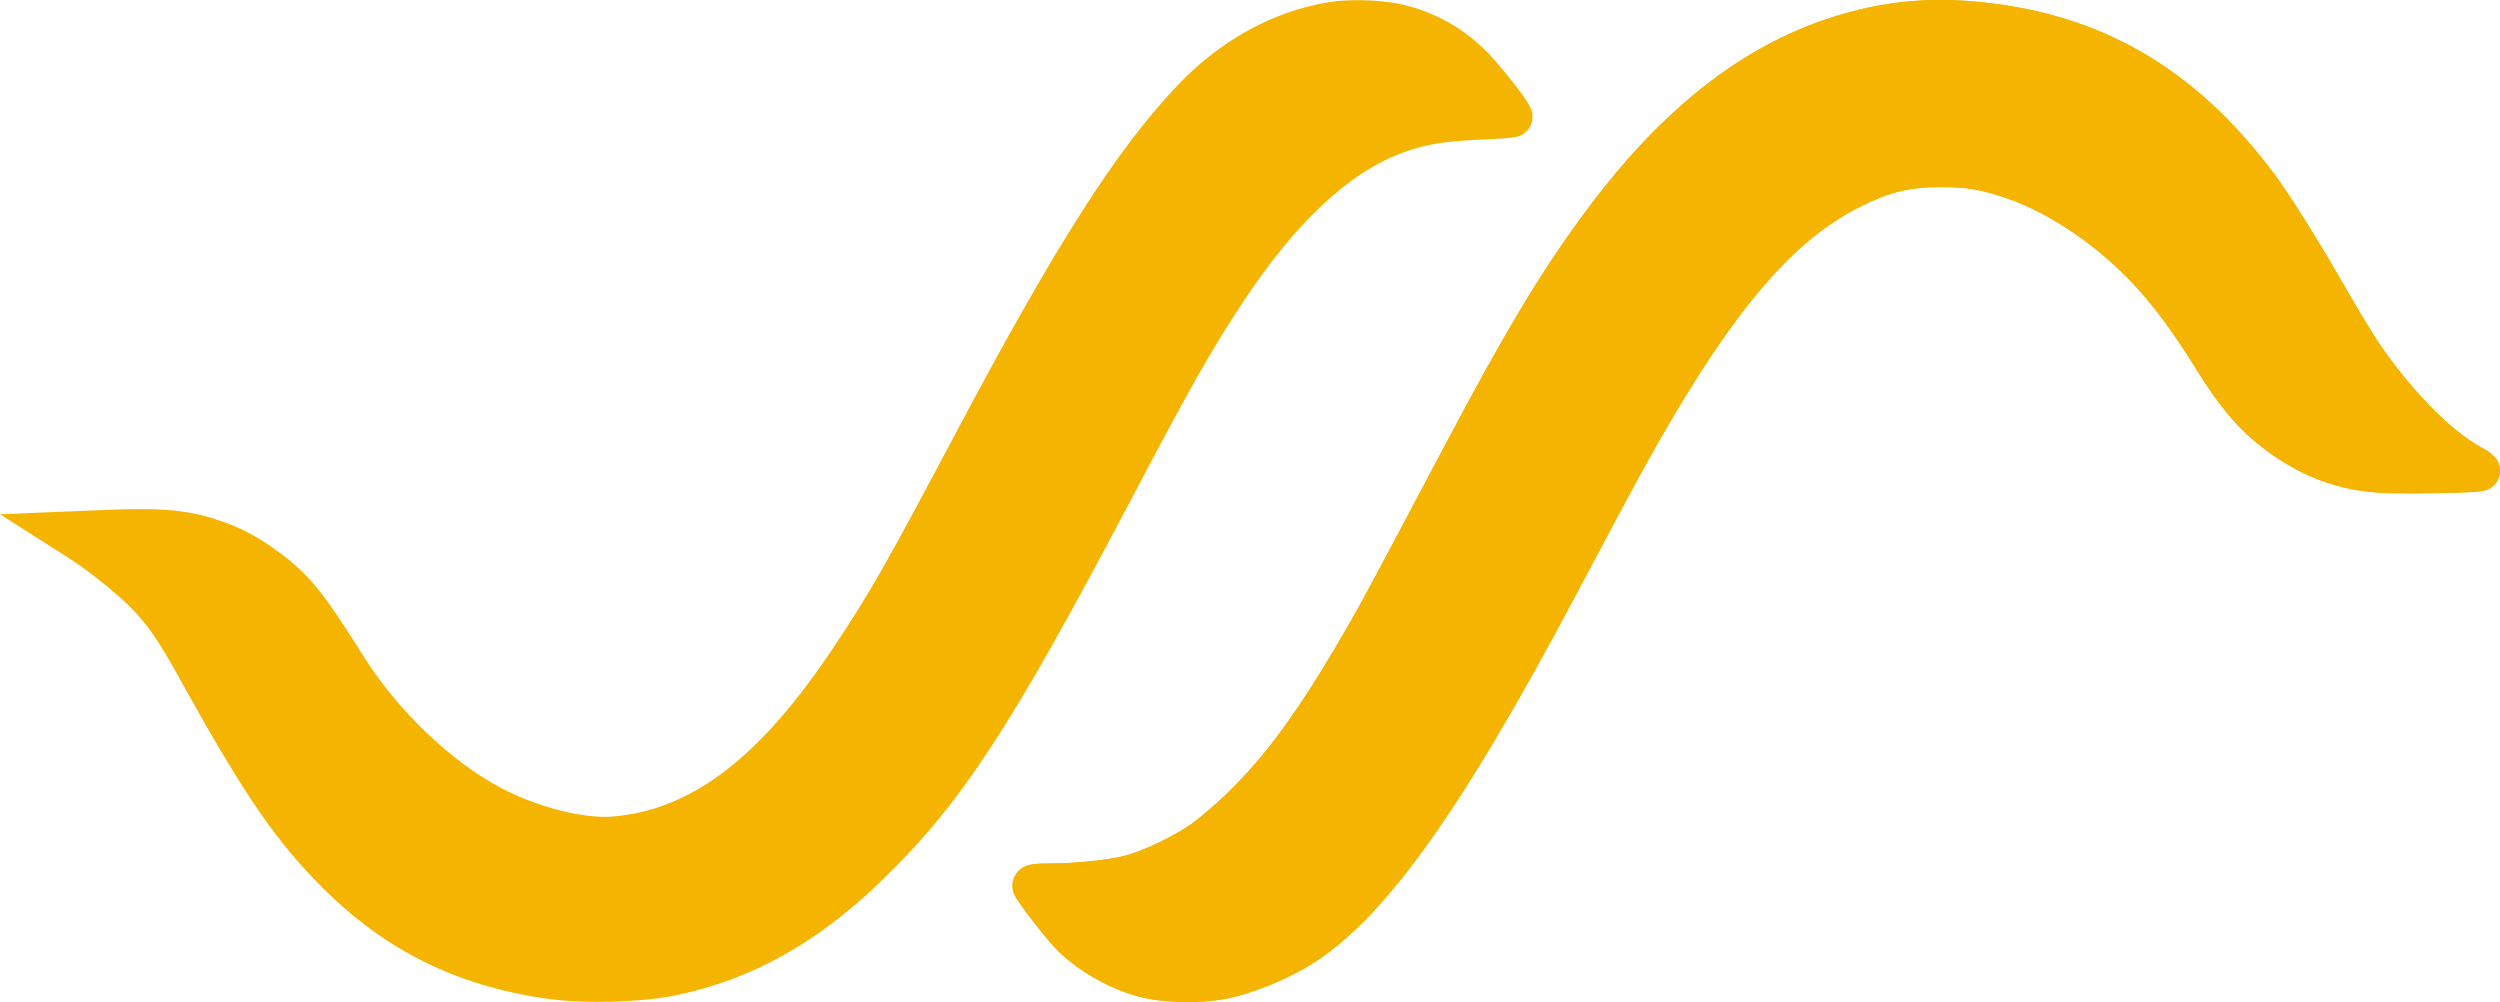
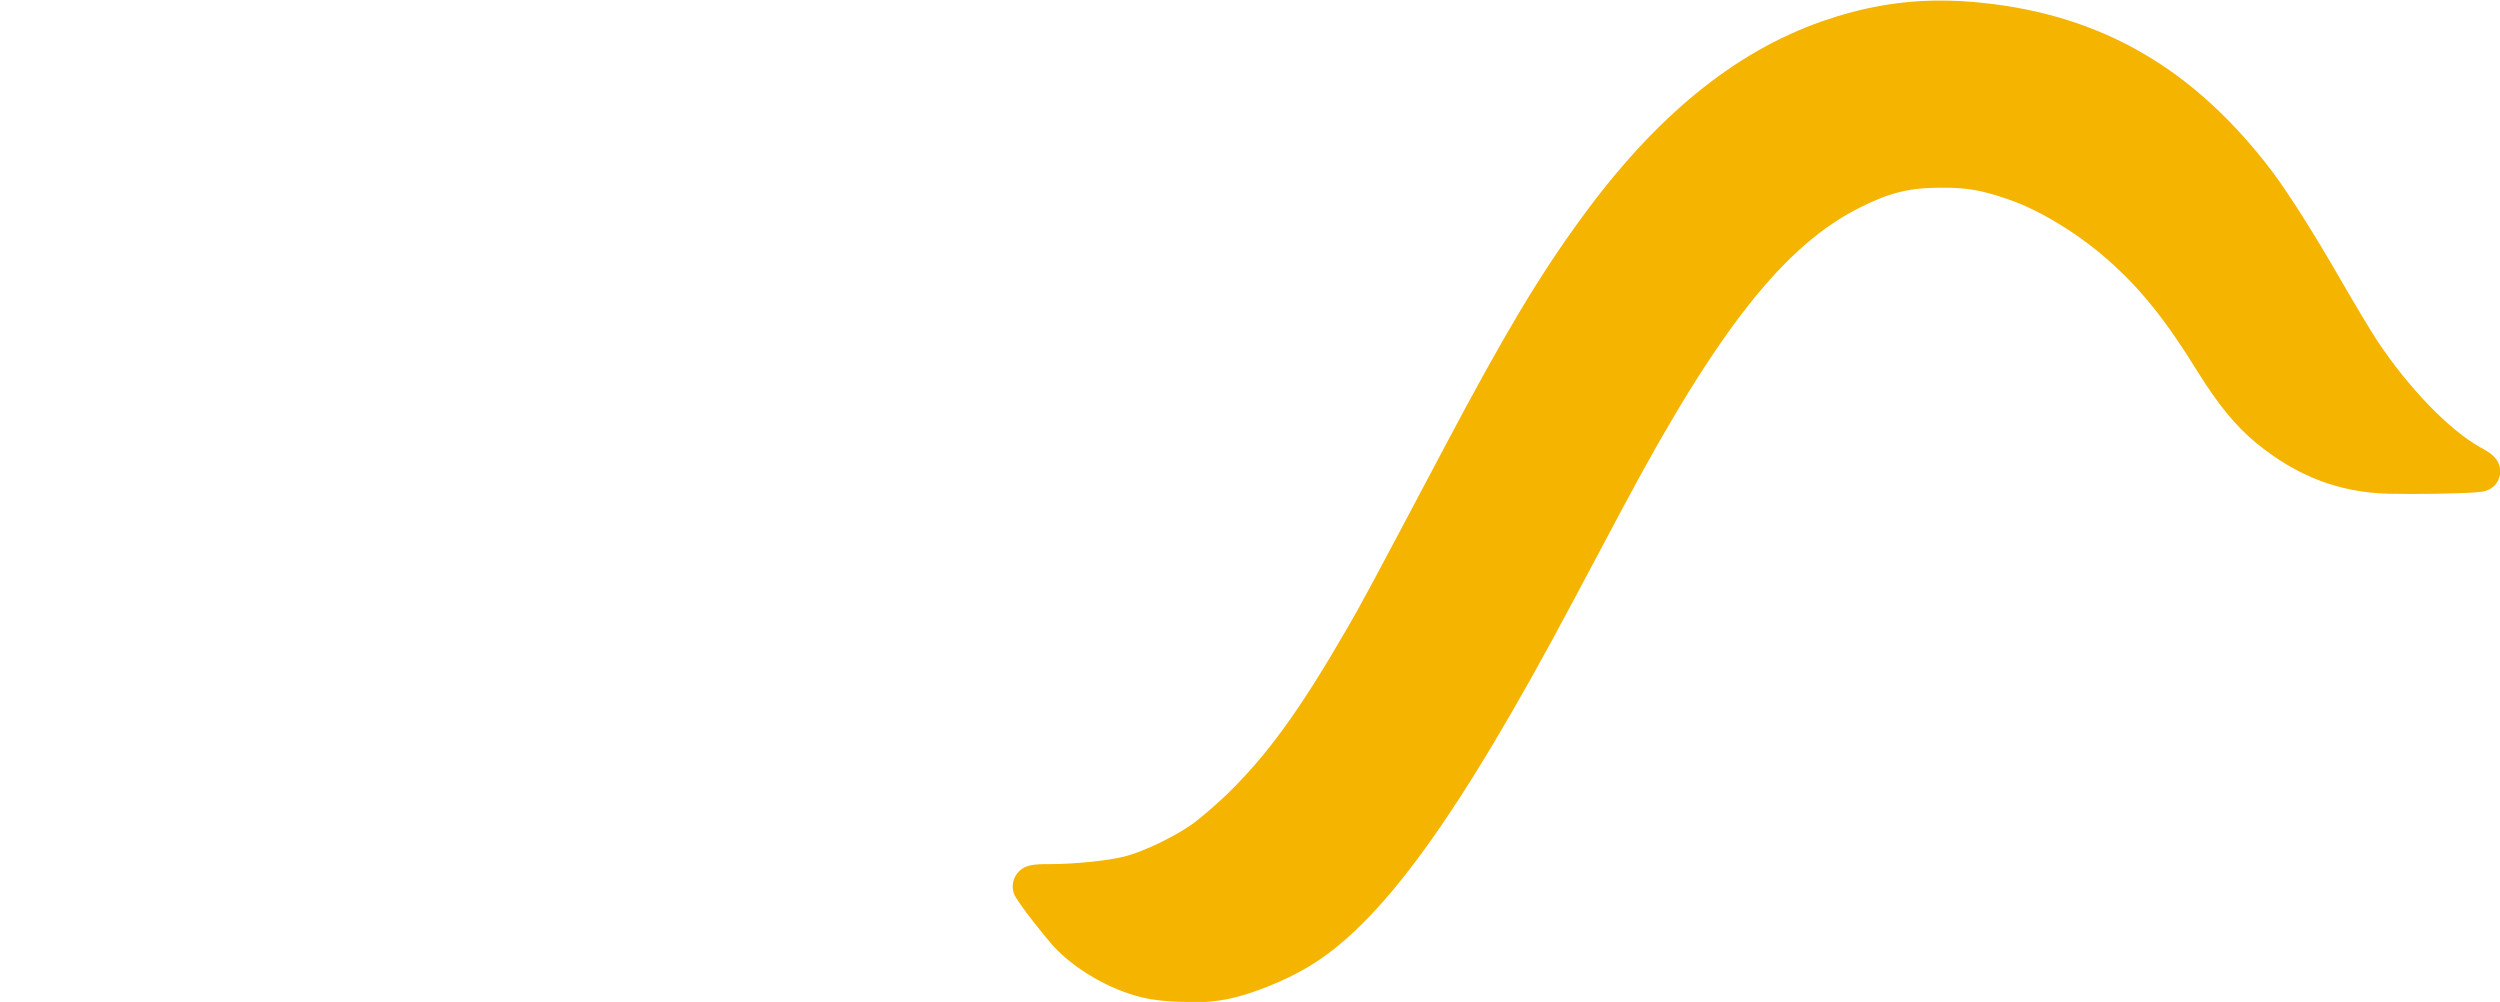
<svg xmlns="http://www.w3.org/2000/svg" id="Layer_2" data-name="Layer 2" viewBox="0 0 1200 480.94">
  <defs>
    <style> .cls-1 { fill: #f4b400; stroke-width: 0px; } </style>
  </defs>
  <g id="Layer_1-2" data-name="Layer 1">
    <g>
-       <path class="cls-1" d="m287.33,480.87c-9.37,0-17.89-.51-24.63-1.48-43.47-6.12-77.87-23.17-108.25-53.65-21.76-21.76-37.18-44.18-65.99-95.97-11.26-20.48-16.13-27.89-23.69-36.08-6.58-7.12-21.46-19.26-31.21-25.46L0,246.84l51.81-2.12c6.03-.24,11.11-.36,15.56-.36,14.77,0,24.68,1.3,35.36,4.64,11.69,3.62,21.12,8.5,31.51,16.32,14.98,11.21,21.63,20.1,40.09,49.44,16.34,26.14,42.46,51.13,66.57,63.68,15.93,8.28,35.39,13.64,49.58,13.64,1.36,0,2.66-.05,3.87-.16,37.93-3.28,70.6-28.39,105.92-81.42,17.11-25.67,25.21-39.86,57.74-101.21,48.71-91.8,77.82-137.48,107.42-168.56,20.31-21.25,44.99-34.91,71.4-39.51,5.08-.93,10.78-1.13,14.68-1.13,8.11,0,16.15.8,22.06,2.2,14.7,3.51,27.67,10.59,38.58,21.06,4.65,4.37,11.44,12.85,13.42,15.35,9.49,12.01,9.98,14.28,10.03,17.25.04,2.64-1,5.22-2.85,7.08-2.74,2.74-5.57,2.96-11.2,3.38-3.3.25-7.51.49-11.85.68-16.81.73-25.3,2.17-36.31,6.17-25.78,9.37-51.71,33.66-77.06,72.19-15.63,23.78-24.5,39.49-55.84,98.92-55.29,104.77-79.23,141.27-116.44,177.5-31.55,30.75-63.52,48.56-100.59,56.06-9.09,1.83-22.59,2.92-36.11,2.92Z" />
-       <path class="cls-1" d="m570.05,480.93c-8.2,0-15.99-.78-21.94-2.19-15.47-3.73-32.18-13.42-42.58-24.69-2.72-2.92-17.06-20.64-18.81-25l-.11-.29c-1.15-3.16-.7-6.66,1.2-9.37,3.43-4.9,8.91-4.9,15.84-4.9,11.94,0,28.06-1.64,35.93-3.65,8.59-2.13,22.85-8.88,31.88-15.07,3.48-2.35,11.21-8.93,17.29-14.72,19.44-18.88,35.12-40.51,57.79-79.76,6.24-10.68,12.3-21.96,46.32-86.23,29.04-54.85,45.69-82.74,66-110.53,35.54-48.87,73.42-79.84,115.77-94.66,19.49-6.75,37.53-9.89,56.78-9.89,6.64,0,13.31.37,20.4,1.13,57.31,6.06,101.36,31.73,138.61,80.75,7.99,10.62,20.71,30.74,33.22,52.53,6.59,11.44,14.36,24.39,17.3,28.85,15.14,22.75,34.55,42.84,49.44,51.15,4.08,2.2,9.62,5.21,9.62,11.62,0,3.15-1.92,8.75-9.09,9.76-.75.11-1.68.2-2.92.29-2.02.14-4.8.28-8.27.39-6.72.23-15.2.36-22.67.36-4.06,0-7.66-.04-10.71-.11-23.73-.64-43.88-8.36-63.41-24.31-9.68-7.91-18.4-18.53-28.27-34.43-15.21-24.64-27.25-39.64-42.95-53.5-14.49-12.77-32.76-23.89-47.68-29.01-12.86-4.43-19.58-5.64-31.28-5.64h-1.24c-15.04,0-24.4,2.28-38.6,9.38-36.43,18.12-68.39,58.54-114.02,144.16-1.63,3.04-4.03,7.56-6.83,12.85-5.06,9.53-11.36,21.38-16.86,31.65-55.44,104.26-92.43,155.3-127.66,176.14-11.1,6.6-27.1,13-38.03,15.2-6.86,1.43-14.37,1.74-19.45,1.74Z" />
-       <path class="cls-1" d="m570.05,480.94c-8.2,0-15.99-.78-21.93-2.19-15.47-3.73-32.18-13.42-42.58-24.69-2.73-2.92-17.06-20.64-18.81-25l-.11-.28c-1.15-3.16-.7-6.66,1.19-9.37,3.43-4.9,8.91-4.9,15.84-4.9,11.94,0,28.06-1.64,35.93-3.65,8.59-2.13,22.86-8.88,31.88-15.07,3.49-2.35,11.22-8.94,17.29-14.72,19.44-18.88,35.13-40.52,57.79-79.76,6.24-10.69,12.3-21.97,46.32-86.23,29.03-54.84,45.69-82.73,66-110.53,35.54-48.87,73.42-79.84,115.77-94.66C894.13,3.14,912.17,0,931.41,0c6.64,0,13.31.37,20.4,1.13,57.31,6.06,101.36,31.73,138.61,80.75,7.99,10.62,20.71,30.74,33.22,52.53,6.6,11.45,14.37,24.4,17.3,28.85,15.14,22.75,34.55,42.83,49.44,51.15,4.08,2.2,9.62,5.21,9.62,11.62,0,3.15-1.92,8.75-9.09,9.76-.75.11-1.68.2-2.92.28-2.02.14-4.81.28-8.27.39-6.72.23-15.2.36-22.67.36-4.06,0-7.66-.04-10.7-.11-23.73-.64-43.88-8.36-63.41-24.31-9.68-7.91-18.4-18.53-28.27-34.43-15.21-24.64-27.25-39.64-42.95-53.5-14.49-12.77-32.76-23.89-47.68-29.01-12.86-4.43-19.58-5.64-31.28-5.64h-1.23c-15.03,0-24.4,2.28-38.6,9.39-36.43,18.12-68.39,58.54-114.02,144.16-1.63,3.05-4.04,7.6-6.87,12.91-5.05,9.51-11.34,21.34-16.83,31.58-55.44,104.26-92.43,155.3-127.66,176.14-11.1,6.6-27.11,13-38.03,15.2-6.86,1.43-14.37,1.74-19.45,1.74Z" />
+       <path class="cls-1" d="m570.05,480.93c-8.2,0-15.99-.78-21.94-2.19-15.47-3.73-32.18-13.42-42.58-24.69-2.72-2.92-17.06-20.64-18.81-25c-1.15-3.16-.7-6.66,1.2-9.37,3.43-4.9,8.91-4.9,15.84-4.9,11.94,0,28.06-1.64,35.93-3.65,8.59-2.13,22.85-8.88,31.88-15.07,3.48-2.35,11.21-8.93,17.29-14.72,19.44-18.88,35.12-40.51,57.79-79.76,6.24-10.68,12.3-21.96,46.32-86.23,29.04-54.85,45.69-82.74,66-110.53,35.54-48.87,73.42-79.84,115.77-94.66,19.49-6.75,37.53-9.89,56.78-9.89,6.64,0,13.31.37,20.4,1.13,57.31,6.06,101.36,31.73,138.61,80.75,7.99,10.62,20.71,30.74,33.22,52.53,6.59,11.44,14.36,24.39,17.3,28.85,15.14,22.75,34.55,42.84,49.44,51.15,4.08,2.2,9.62,5.21,9.62,11.62,0,3.15-1.92,8.75-9.09,9.76-.75.11-1.68.2-2.92.29-2.02.14-4.8.28-8.27.39-6.72.23-15.2.36-22.67.36-4.06,0-7.66-.04-10.71-.11-23.73-.64-43.88-8.36-63.41-24.31-9.68-7.91-18.4-18.53-28.27-34.43-15.21-24.64-27.25-39.64-42.95-53.5-14.49-12.77-32.76-23.89-47.68-29.01-12.86-4.43-19.58-5.64-31.28-5.64h-1.24c-15.04,0-24.4,2.28-38.6,9.38-36.43,18.12-68.39,58.54-114.02,144.16-1.63,3.04-4.03,7.56-6.83,12.85-5.06,9.53-11.36,21.38-16.86,31.65-55.44,104.26-92.43,155.3-127.66,176.14-11.1,6.6-27.1,13-38.03,15.2-6.86,1.43-14.37,1.74-19.45,1.74Z" />
    </g>
  </g>
</svg>